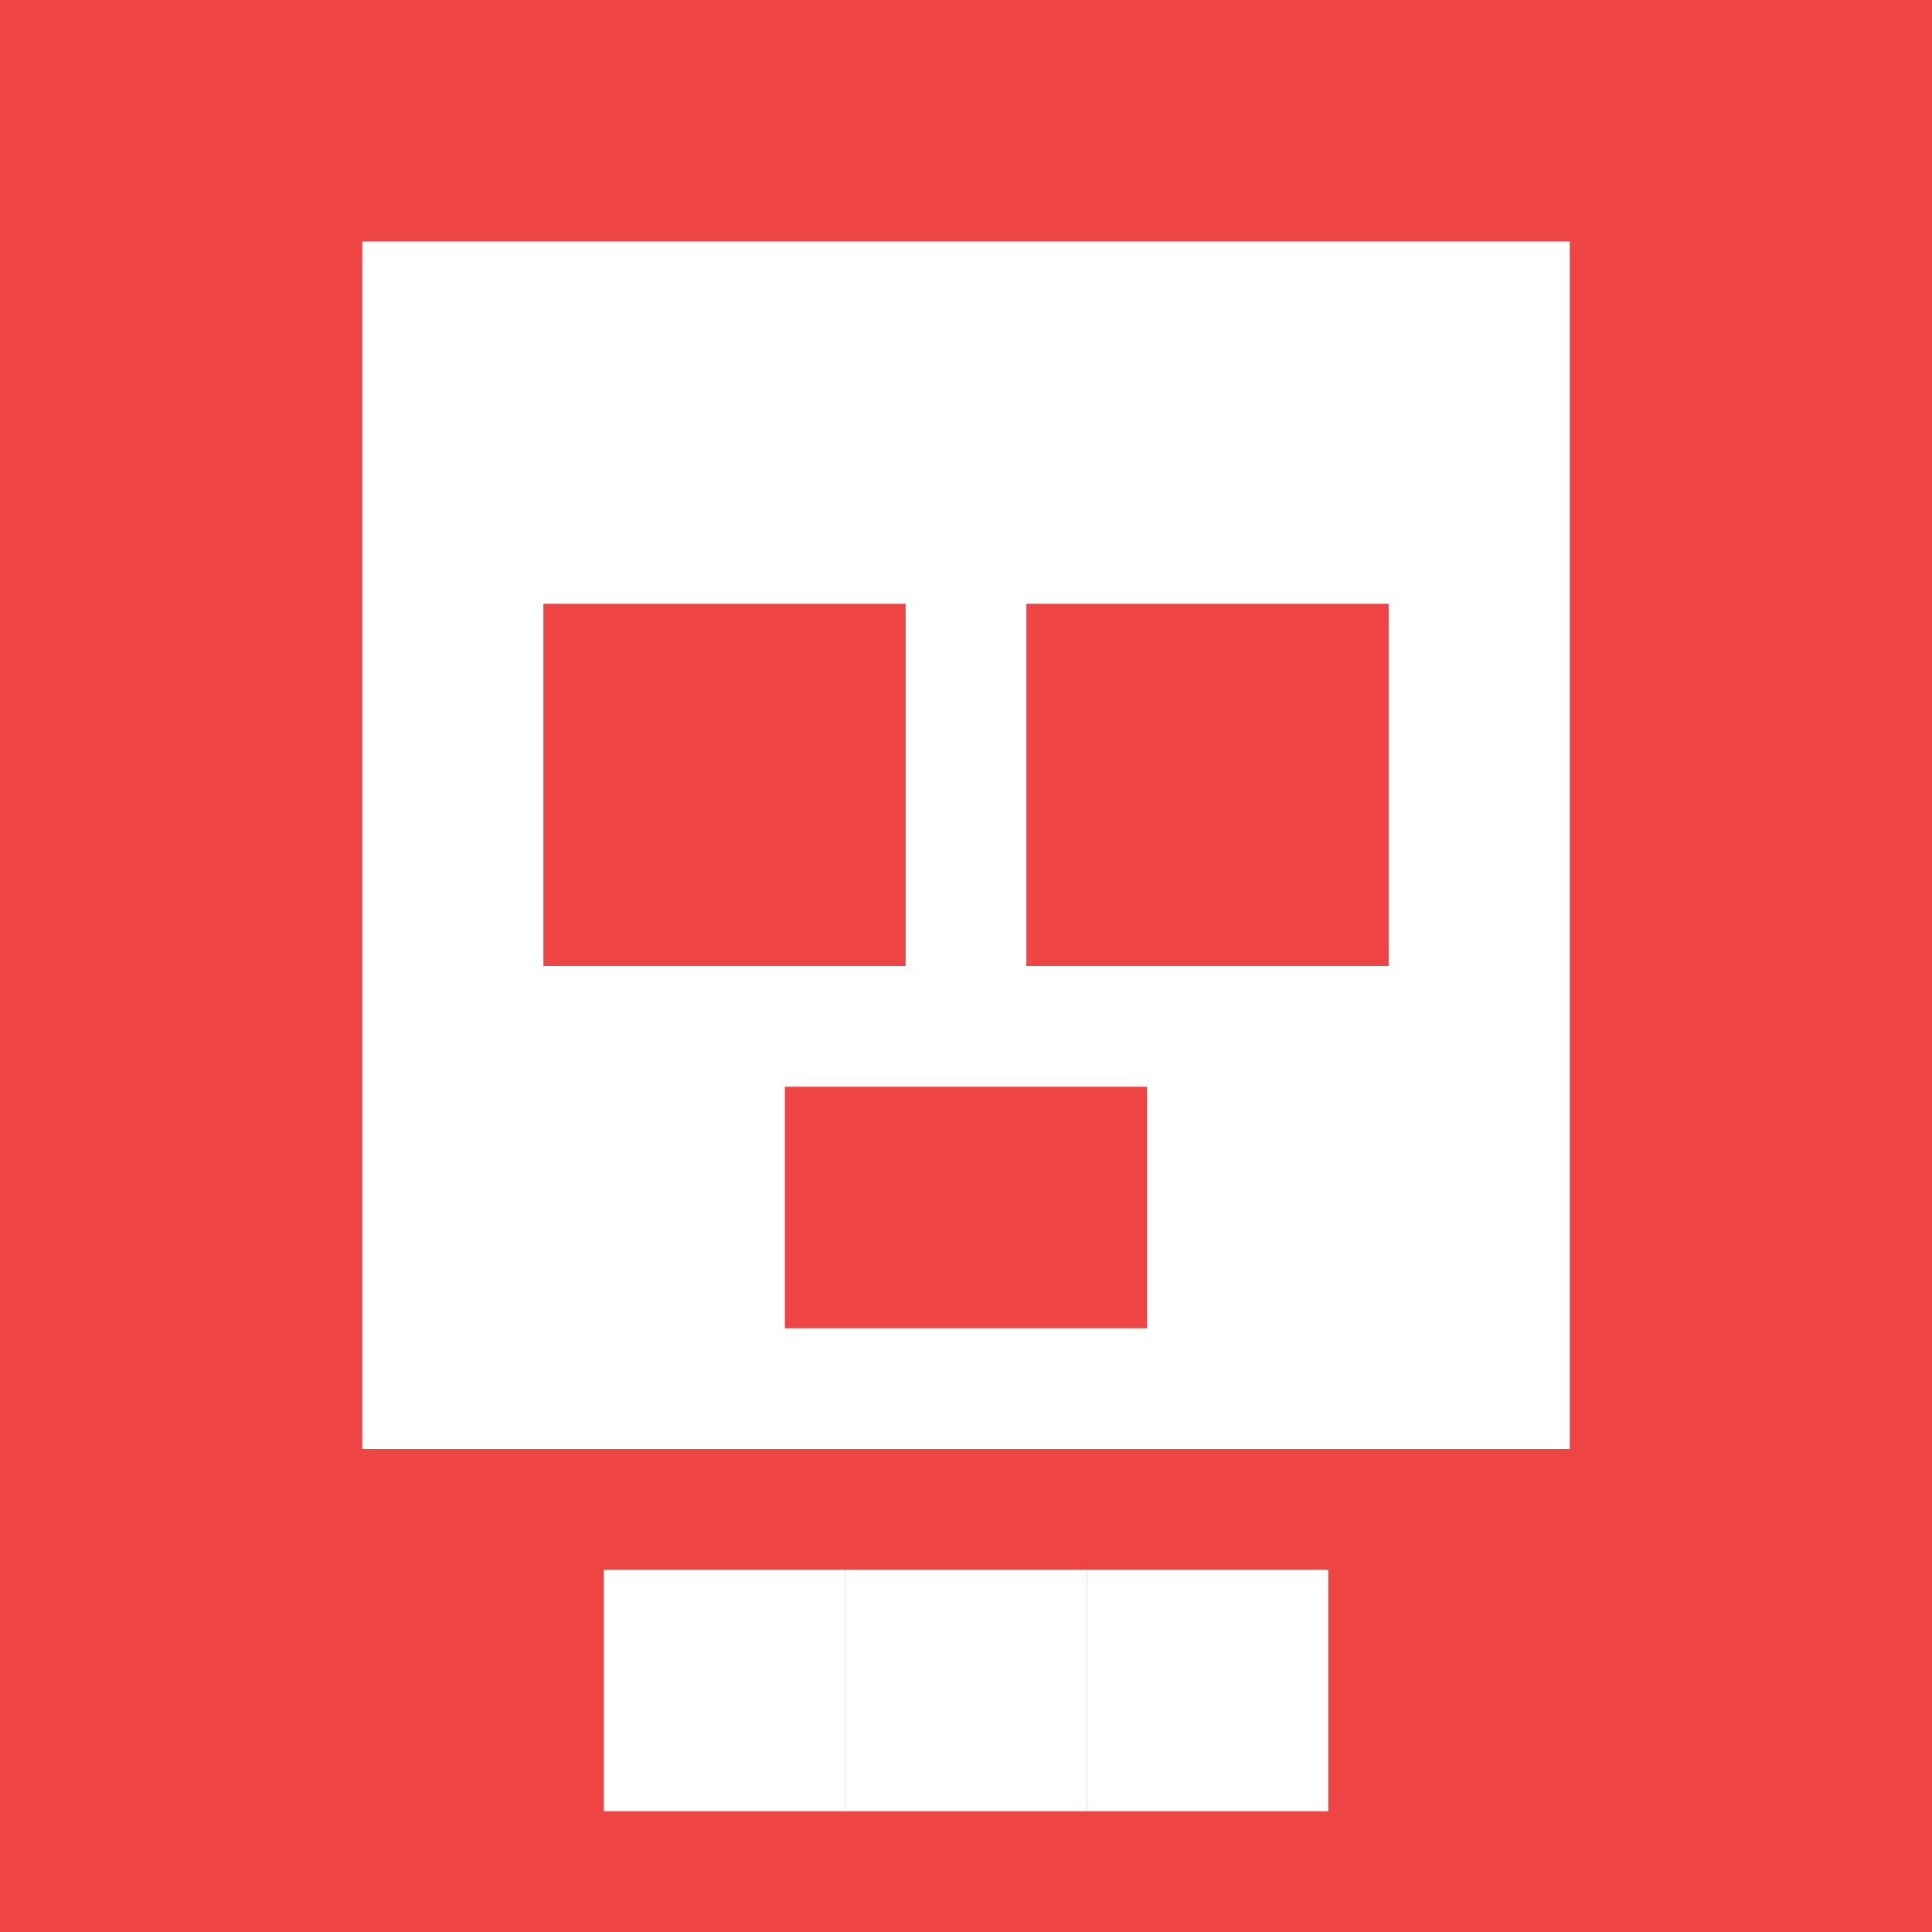
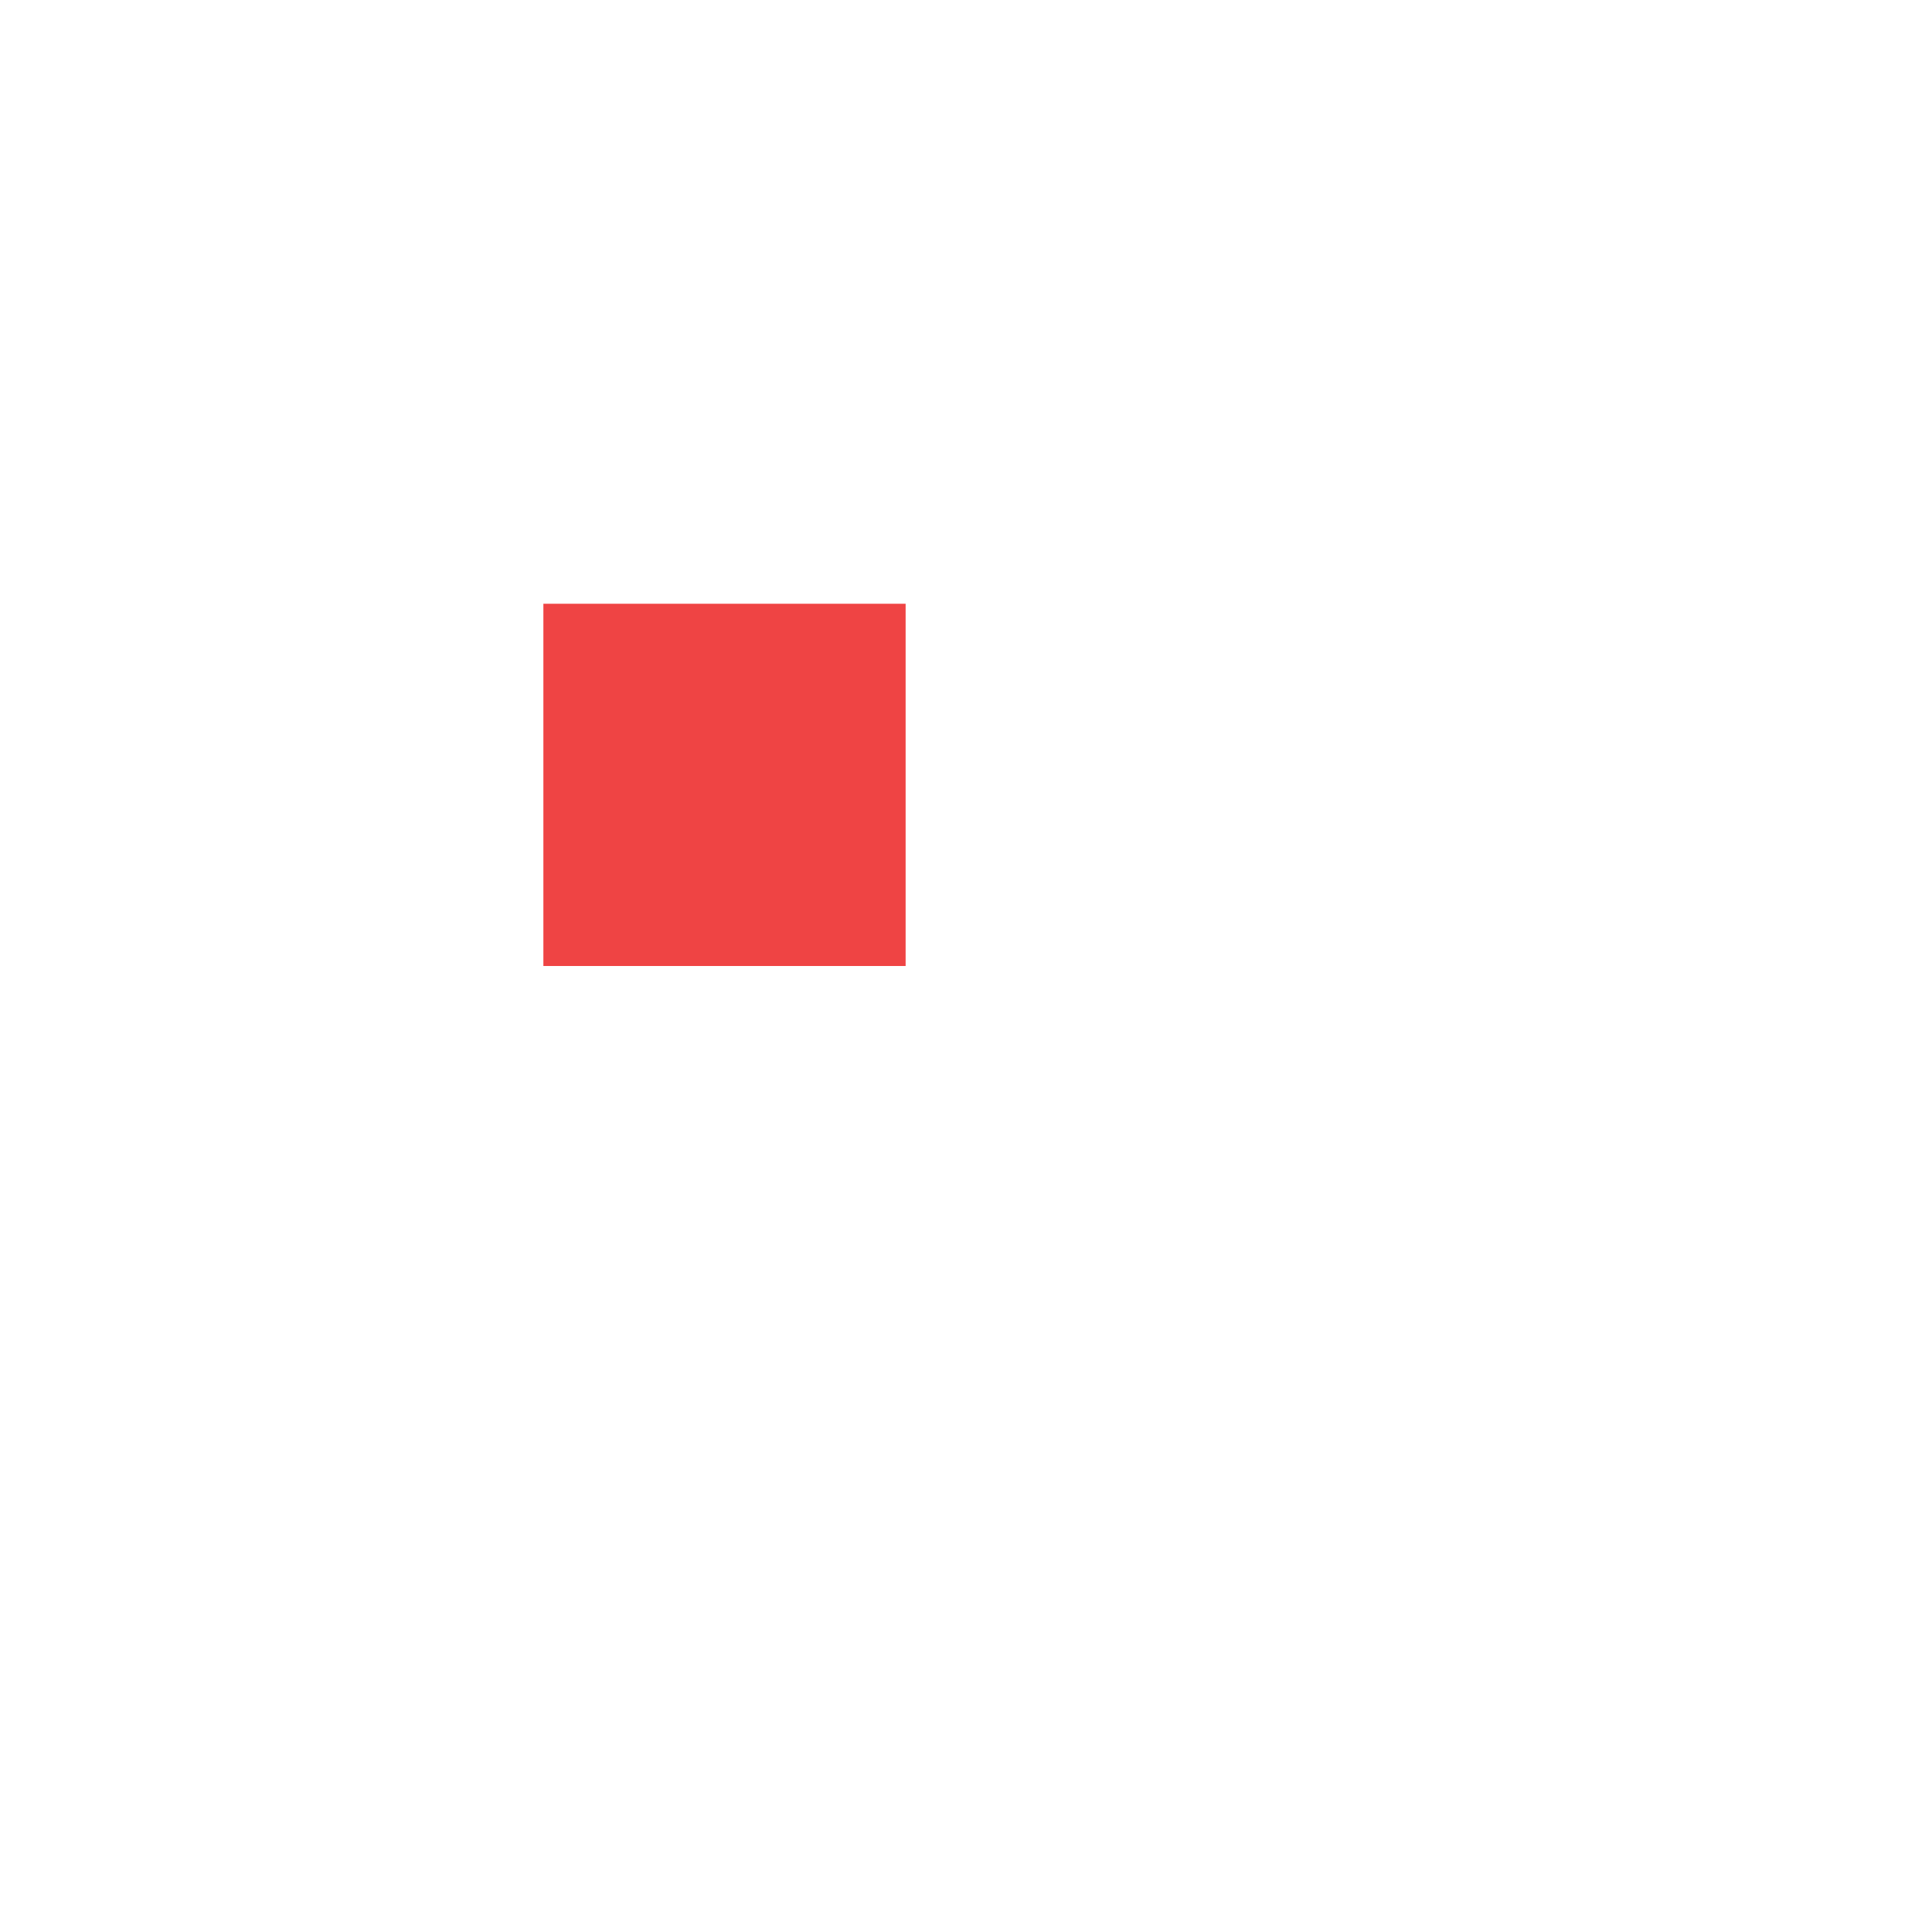
<svg xmlns="http://www.w3.org/2000/svg" width="32" height="32" viewBox="0 0 32 32" version="1.1">
-   <rect width="32" height="32" fill="#EF4444" />
  <g fill="#FFFFFF">
    <rect x="6" y="4" width="20" height="20" />
    <rect x="9" y="10" width="6" height="6" fill="#EF4444" />
-     <rect x="17" y="10" width="6" height="6" fill="#EF4444" />
-     <rect x="13" y="18" width="6" height="4" fill="#EF4444" />
    <rect x="10" y="26" width="4" height="4" />
-     <rect x="14" y="26" width="4" height="4" />
    <rect x="18" y="26" width="4" height="4" />
  </g>
</svg>